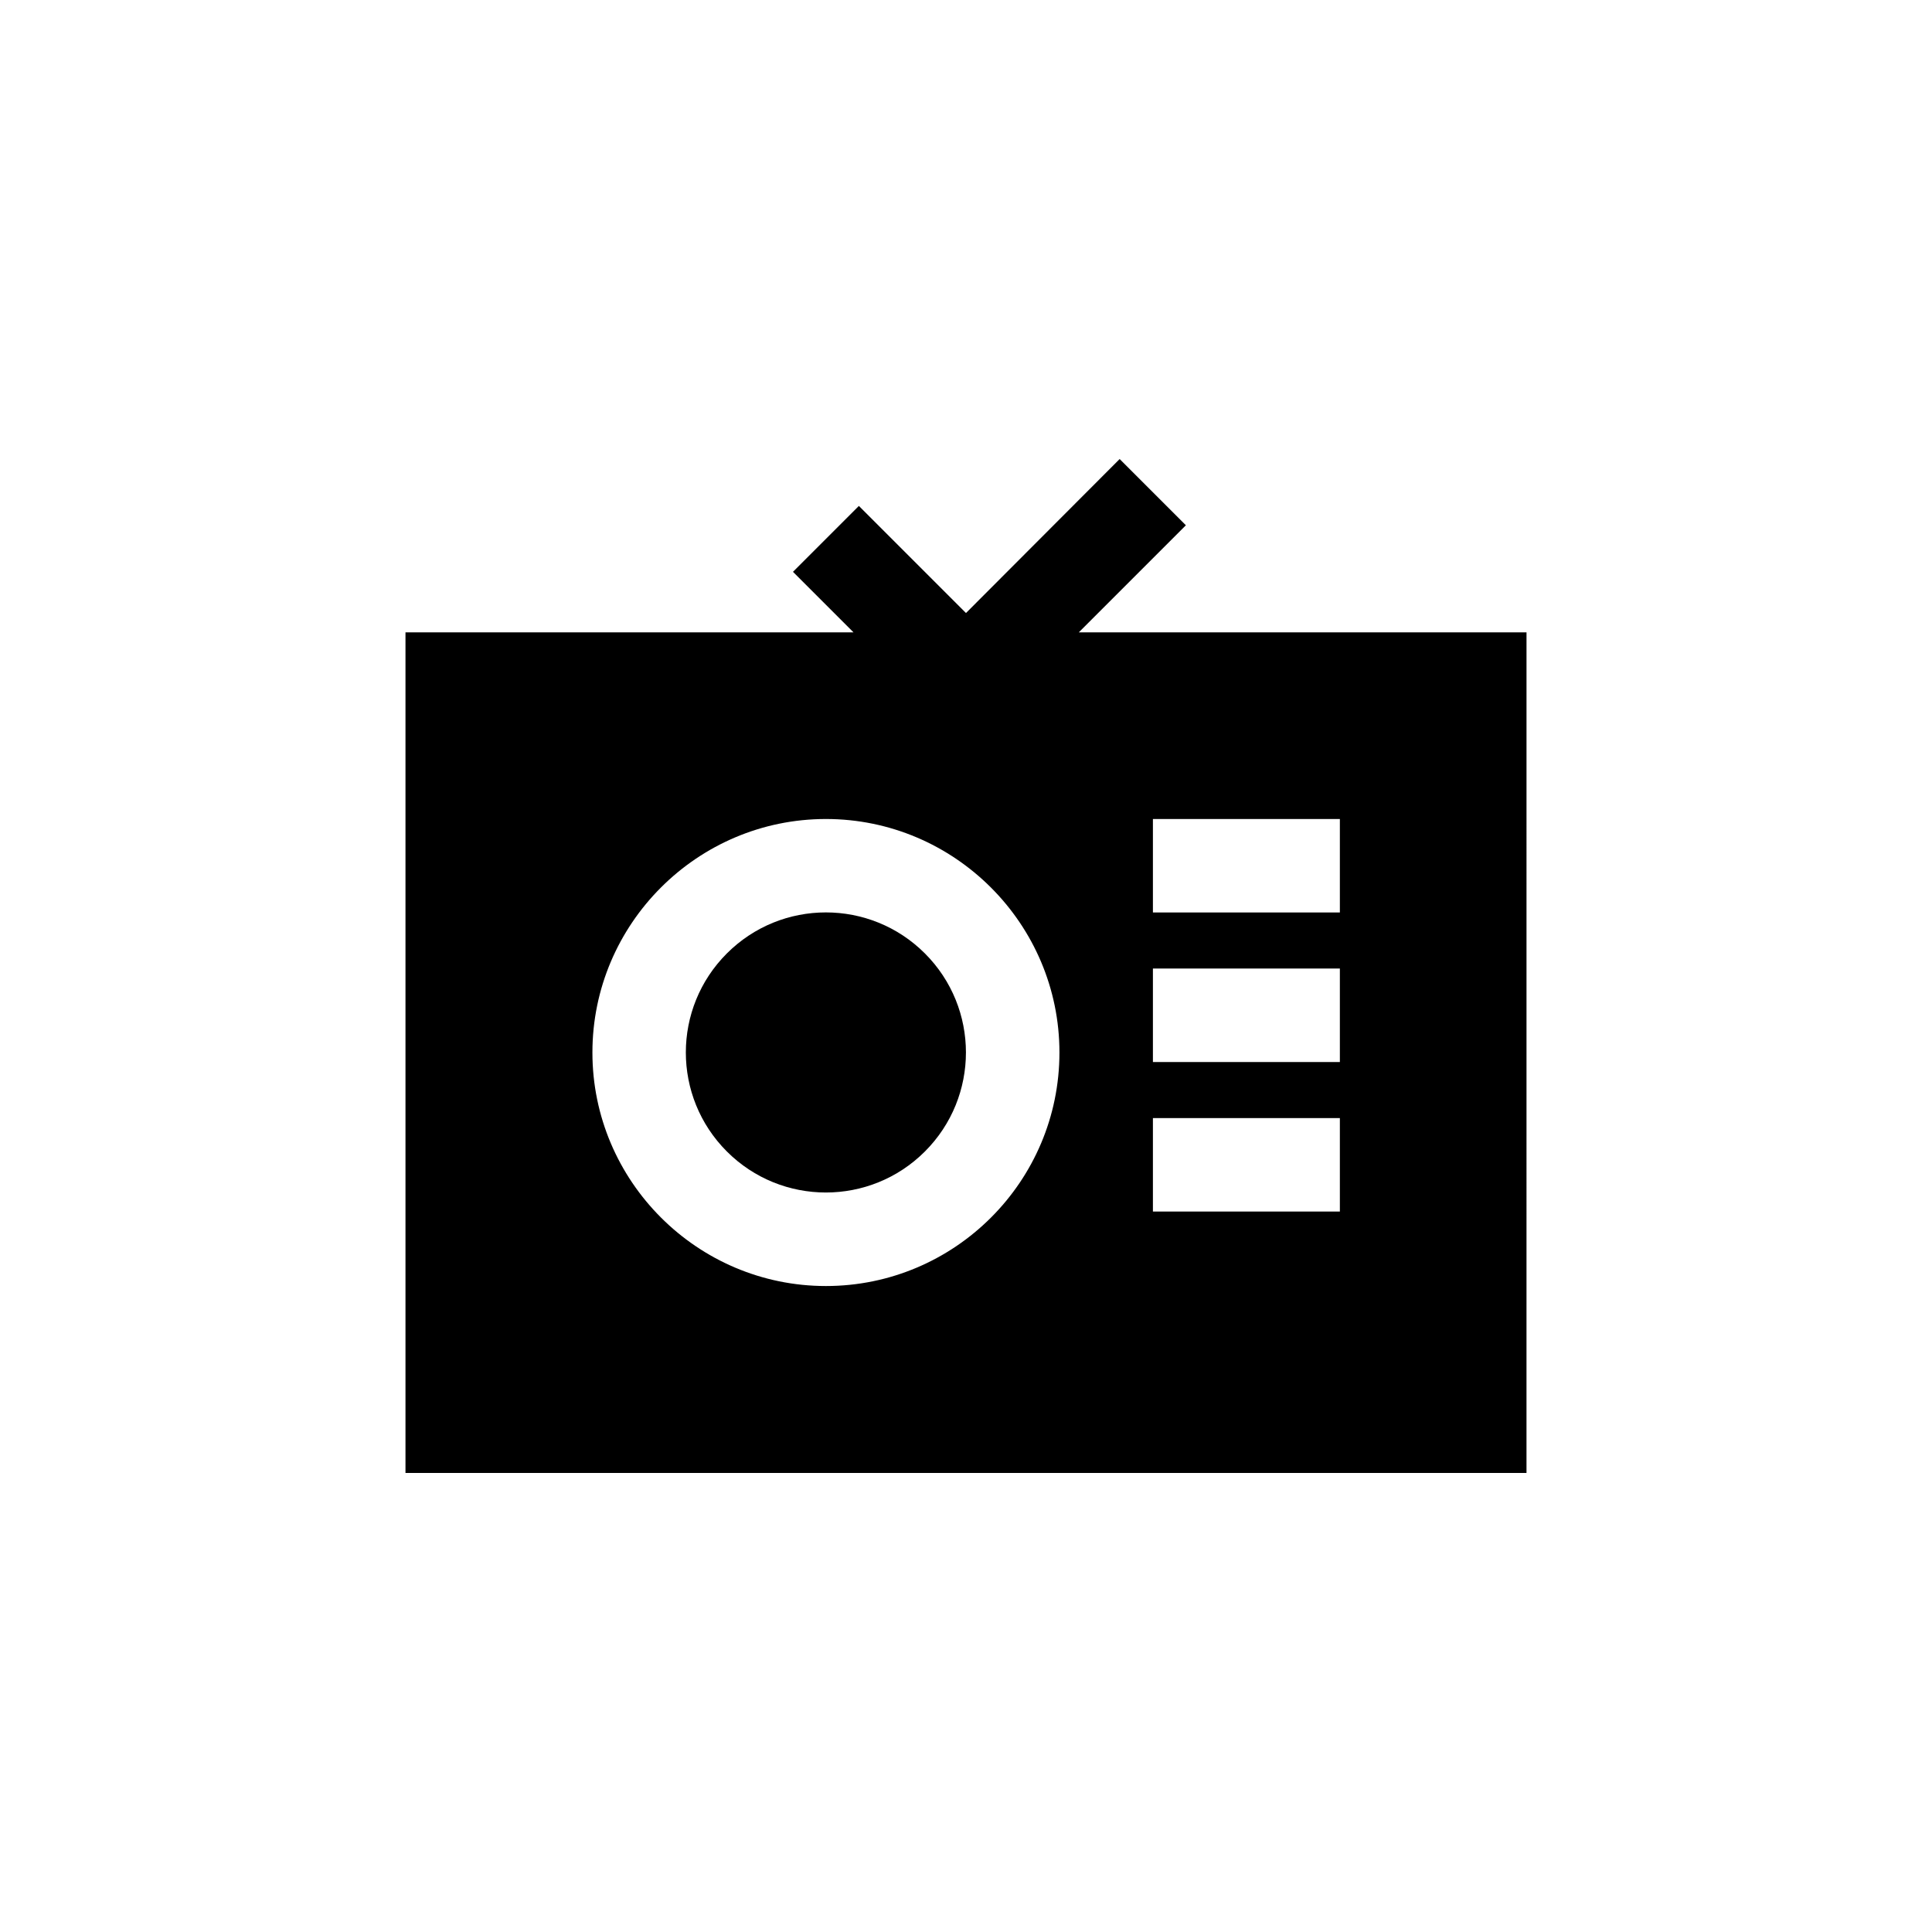
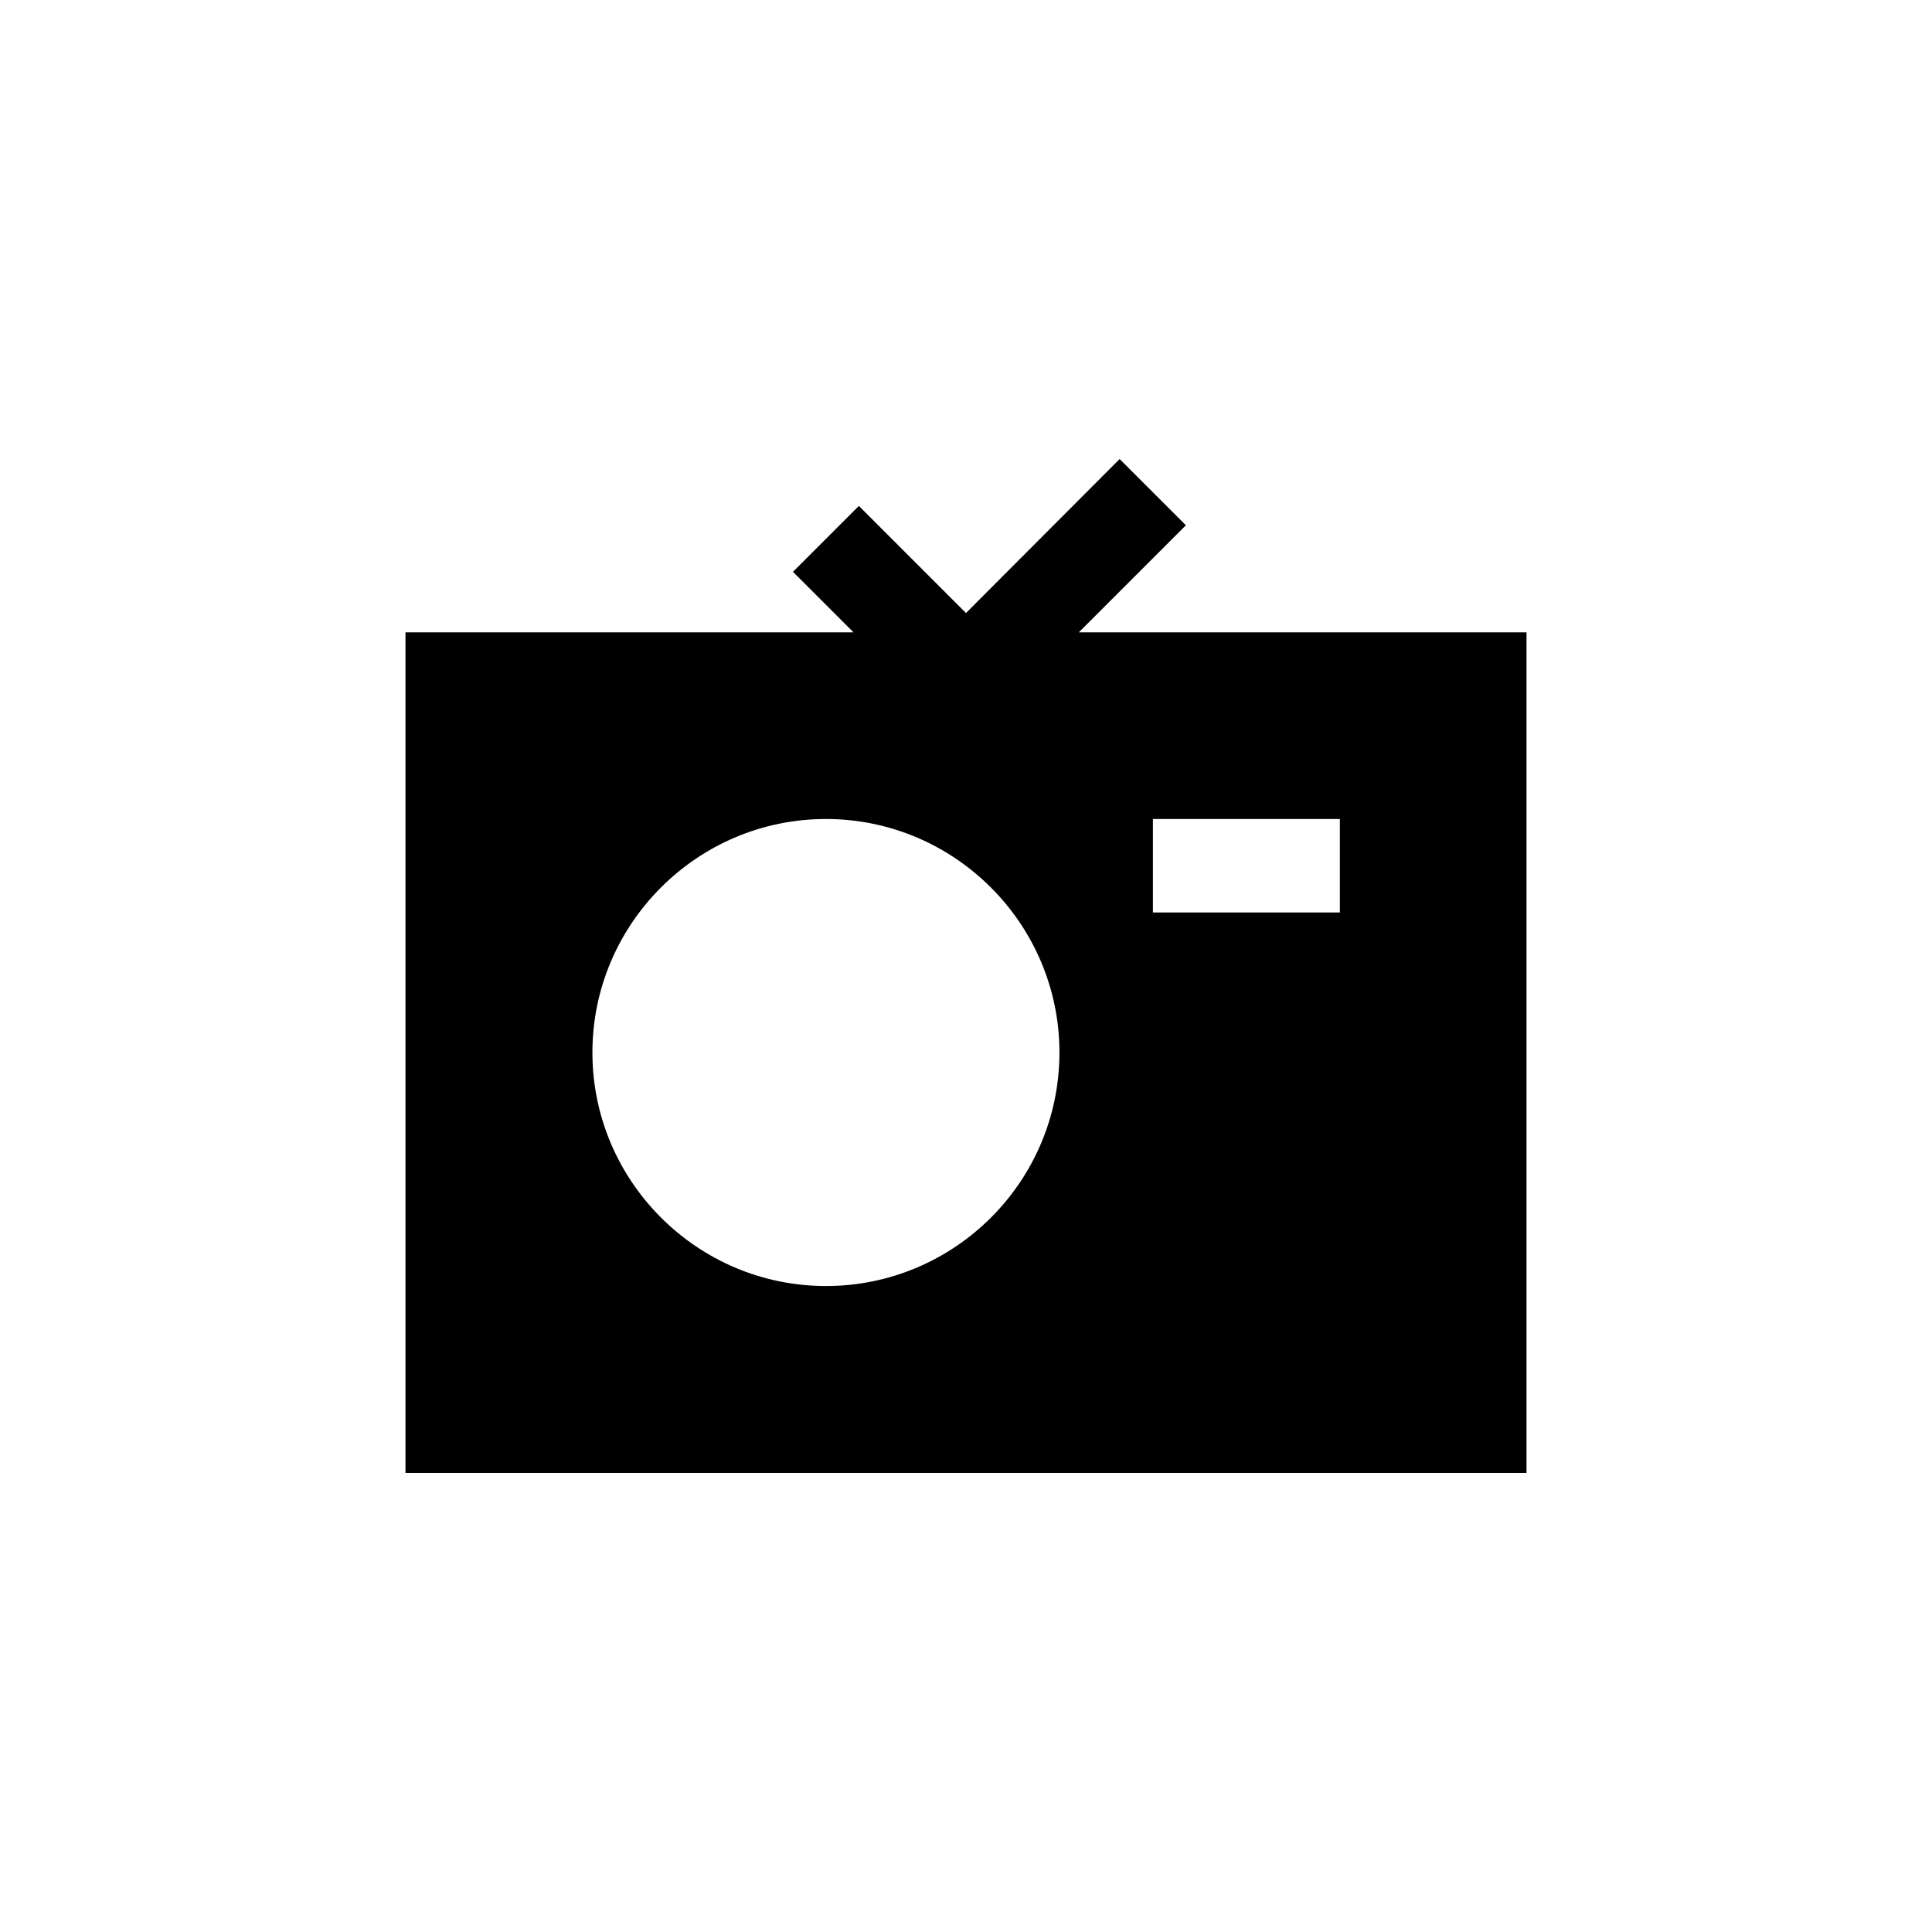
<svg xmlns="http://www.w3.org/2000/svg" fill="#000000" width="800px" height="800px" version="1.1" viewBox="144 144 512 512">
  <g>
-     <path d="m389.11 396.67c14.496 14.492 14.496 37.992 0 52.484-14.492 14.496-37.992 14.496-52.484 0-14.496-14.492-14.496-37.992 0-52.484 14.492-14.496 37.992-14.496 52.484 0" />
-     <path d="m458.27 283.2-17.551-17.551-40.723 40.809-28.383-28.383-17.465 17.465 16.039 16.039h-118.73v222.77h297.08l0.004-222.77h-118.65zm-95.391 201.61c-34.09 0-61.883-27.793-61.883-61.883s27.793-61.883 61.883-61.883c34.09 0 61.883 27.793 61.883 61.883 0.004 34.176-27.789 61.883-61.883 61.883zm86.656-123.77h49.543v24.77h-49.543zm0 39.633h49.543v24.77h-49.543zm0 39.633h49.543v24.77h-49.543z" />
+     <path d="m458.27 283.2-17.551-17.551-40.723 40.809-28.383-28.383-17.465 17.465 16.039 16.039h-118.73v222.77h297.08l0.004-222.77h-118.65zm-95.391 201.61c-34.09 0-61.883-27.793-61.883-61.883s27.793-61.883 61.883-61.883c34.09 0 61.883 27.793 61.883 61.883 0.004 34.176-27.789 61.883-61.883 61.883zm86.656-123.77h49.543v24.77h-49.543zm0 39.633h49.543v24.77h-49.543zh49.543v24.77h-49.543z" />
  </g>
</svg>